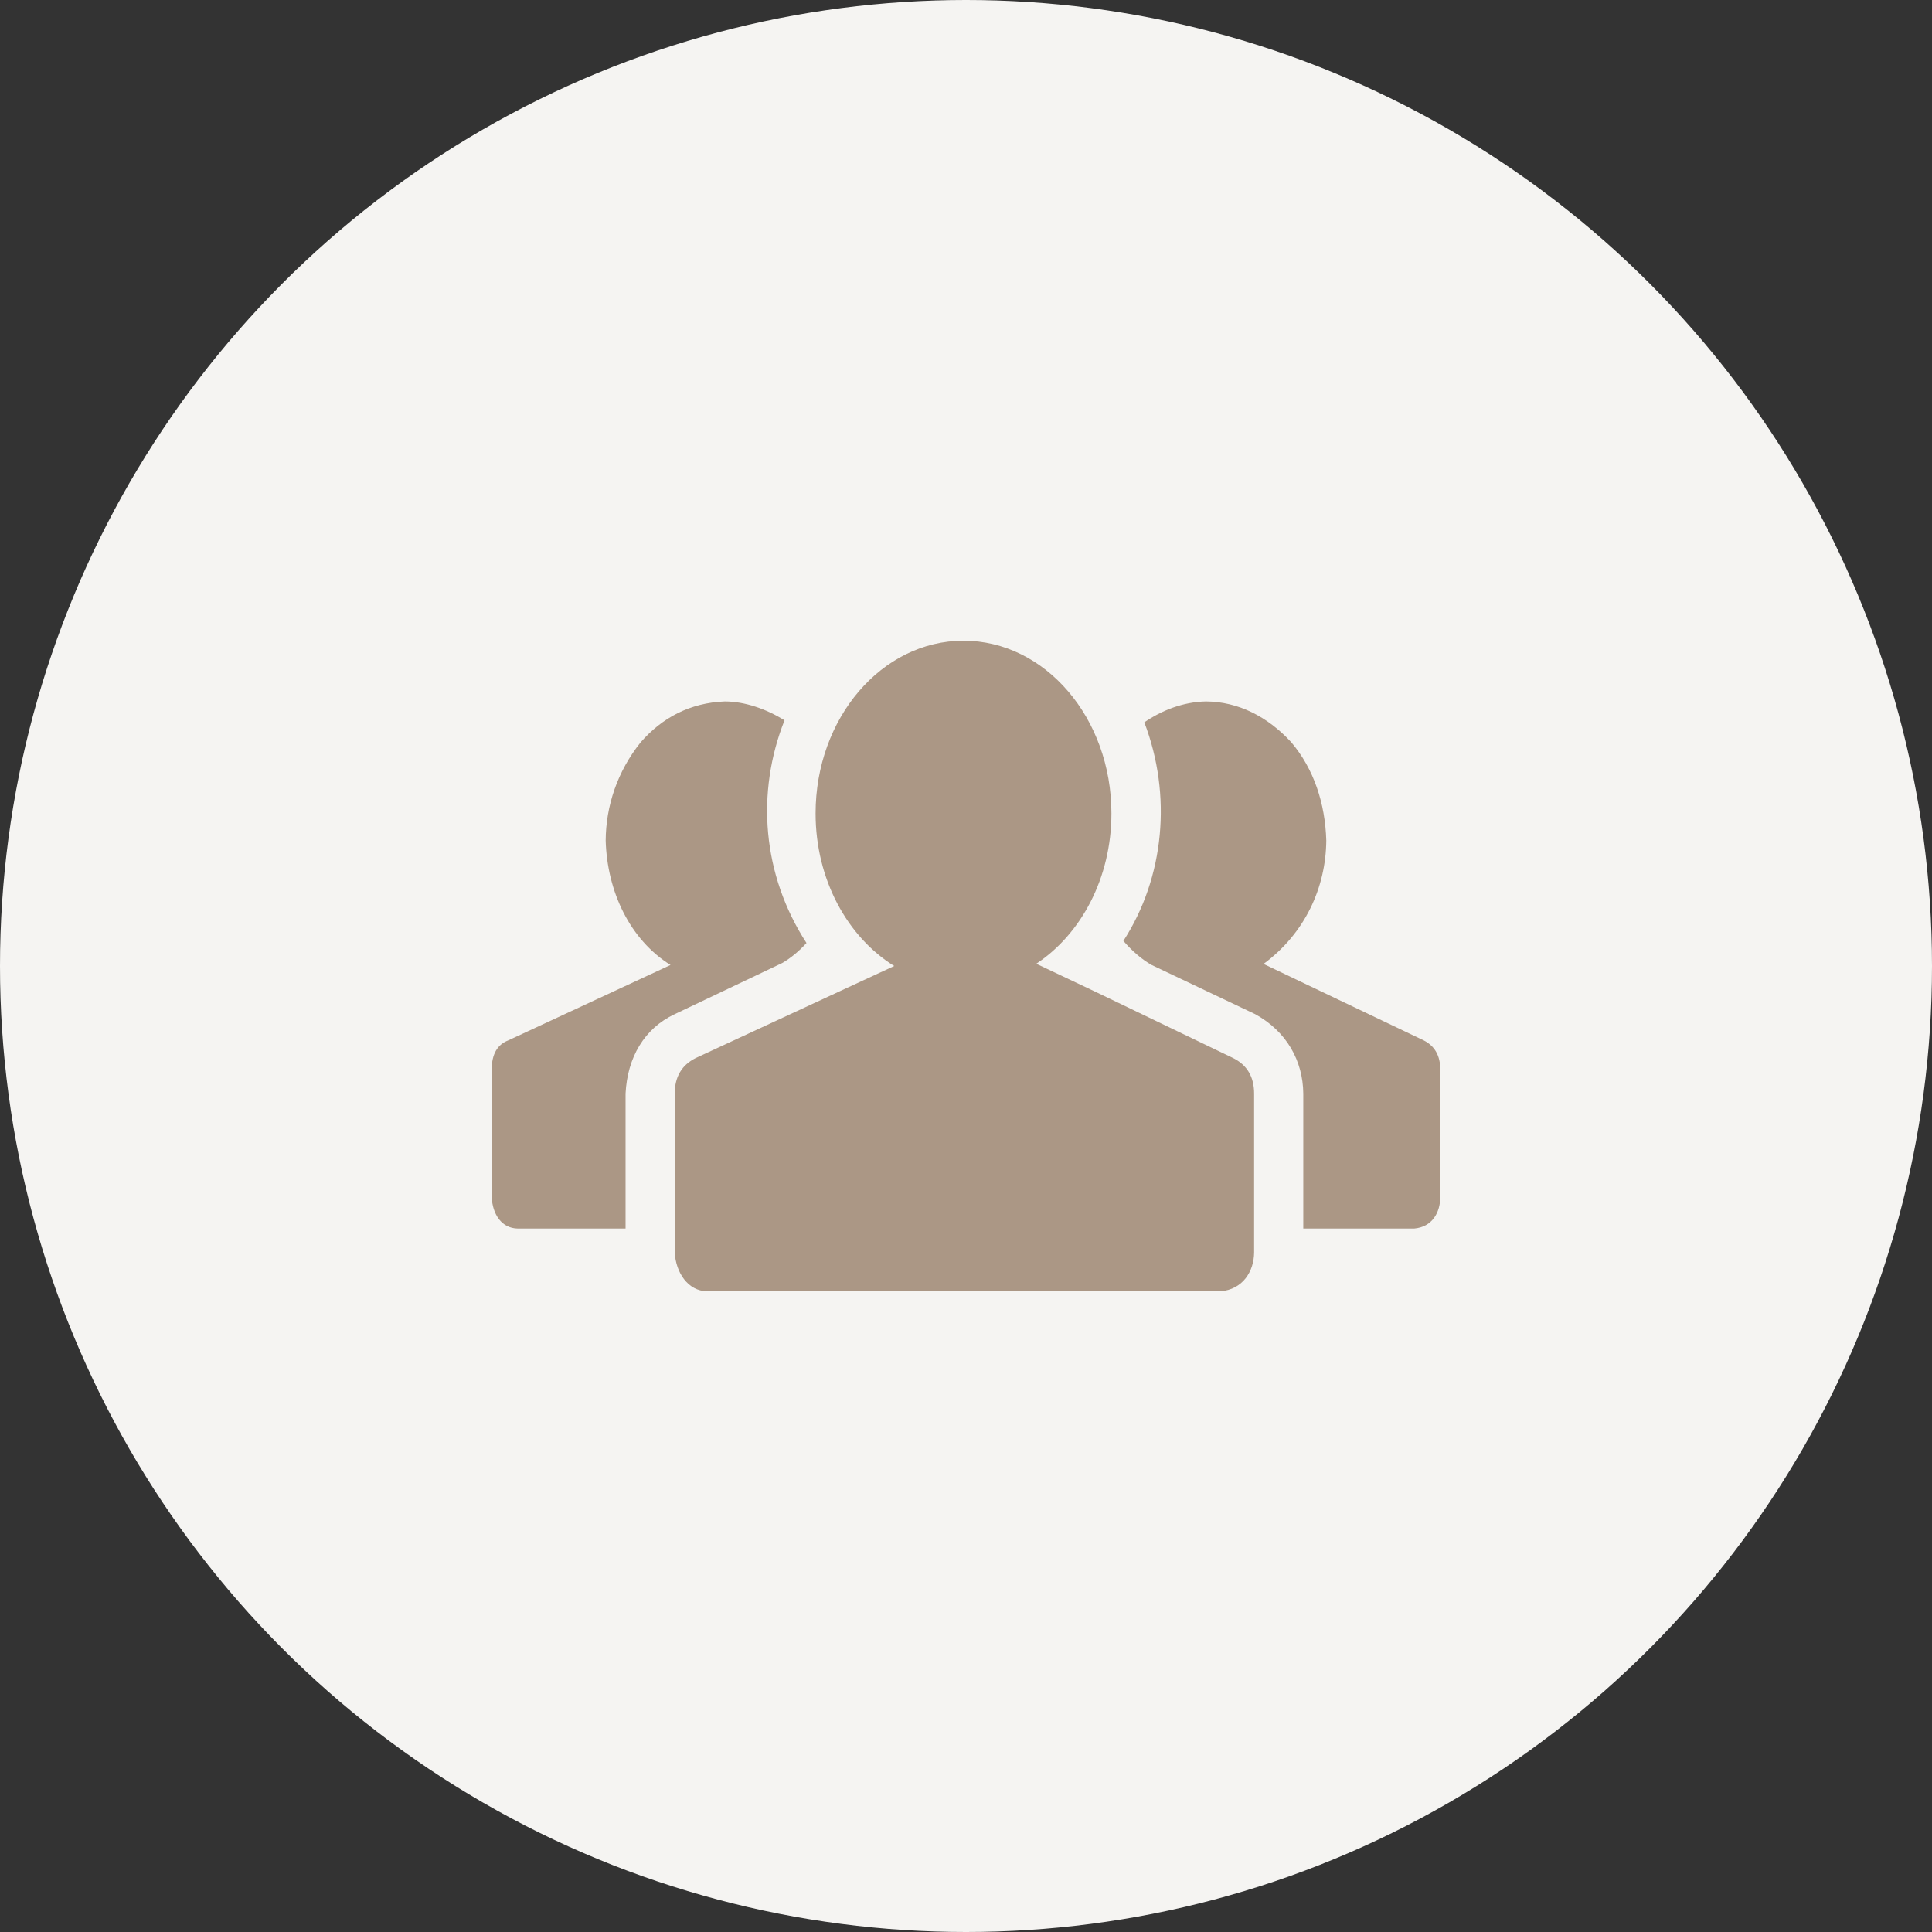
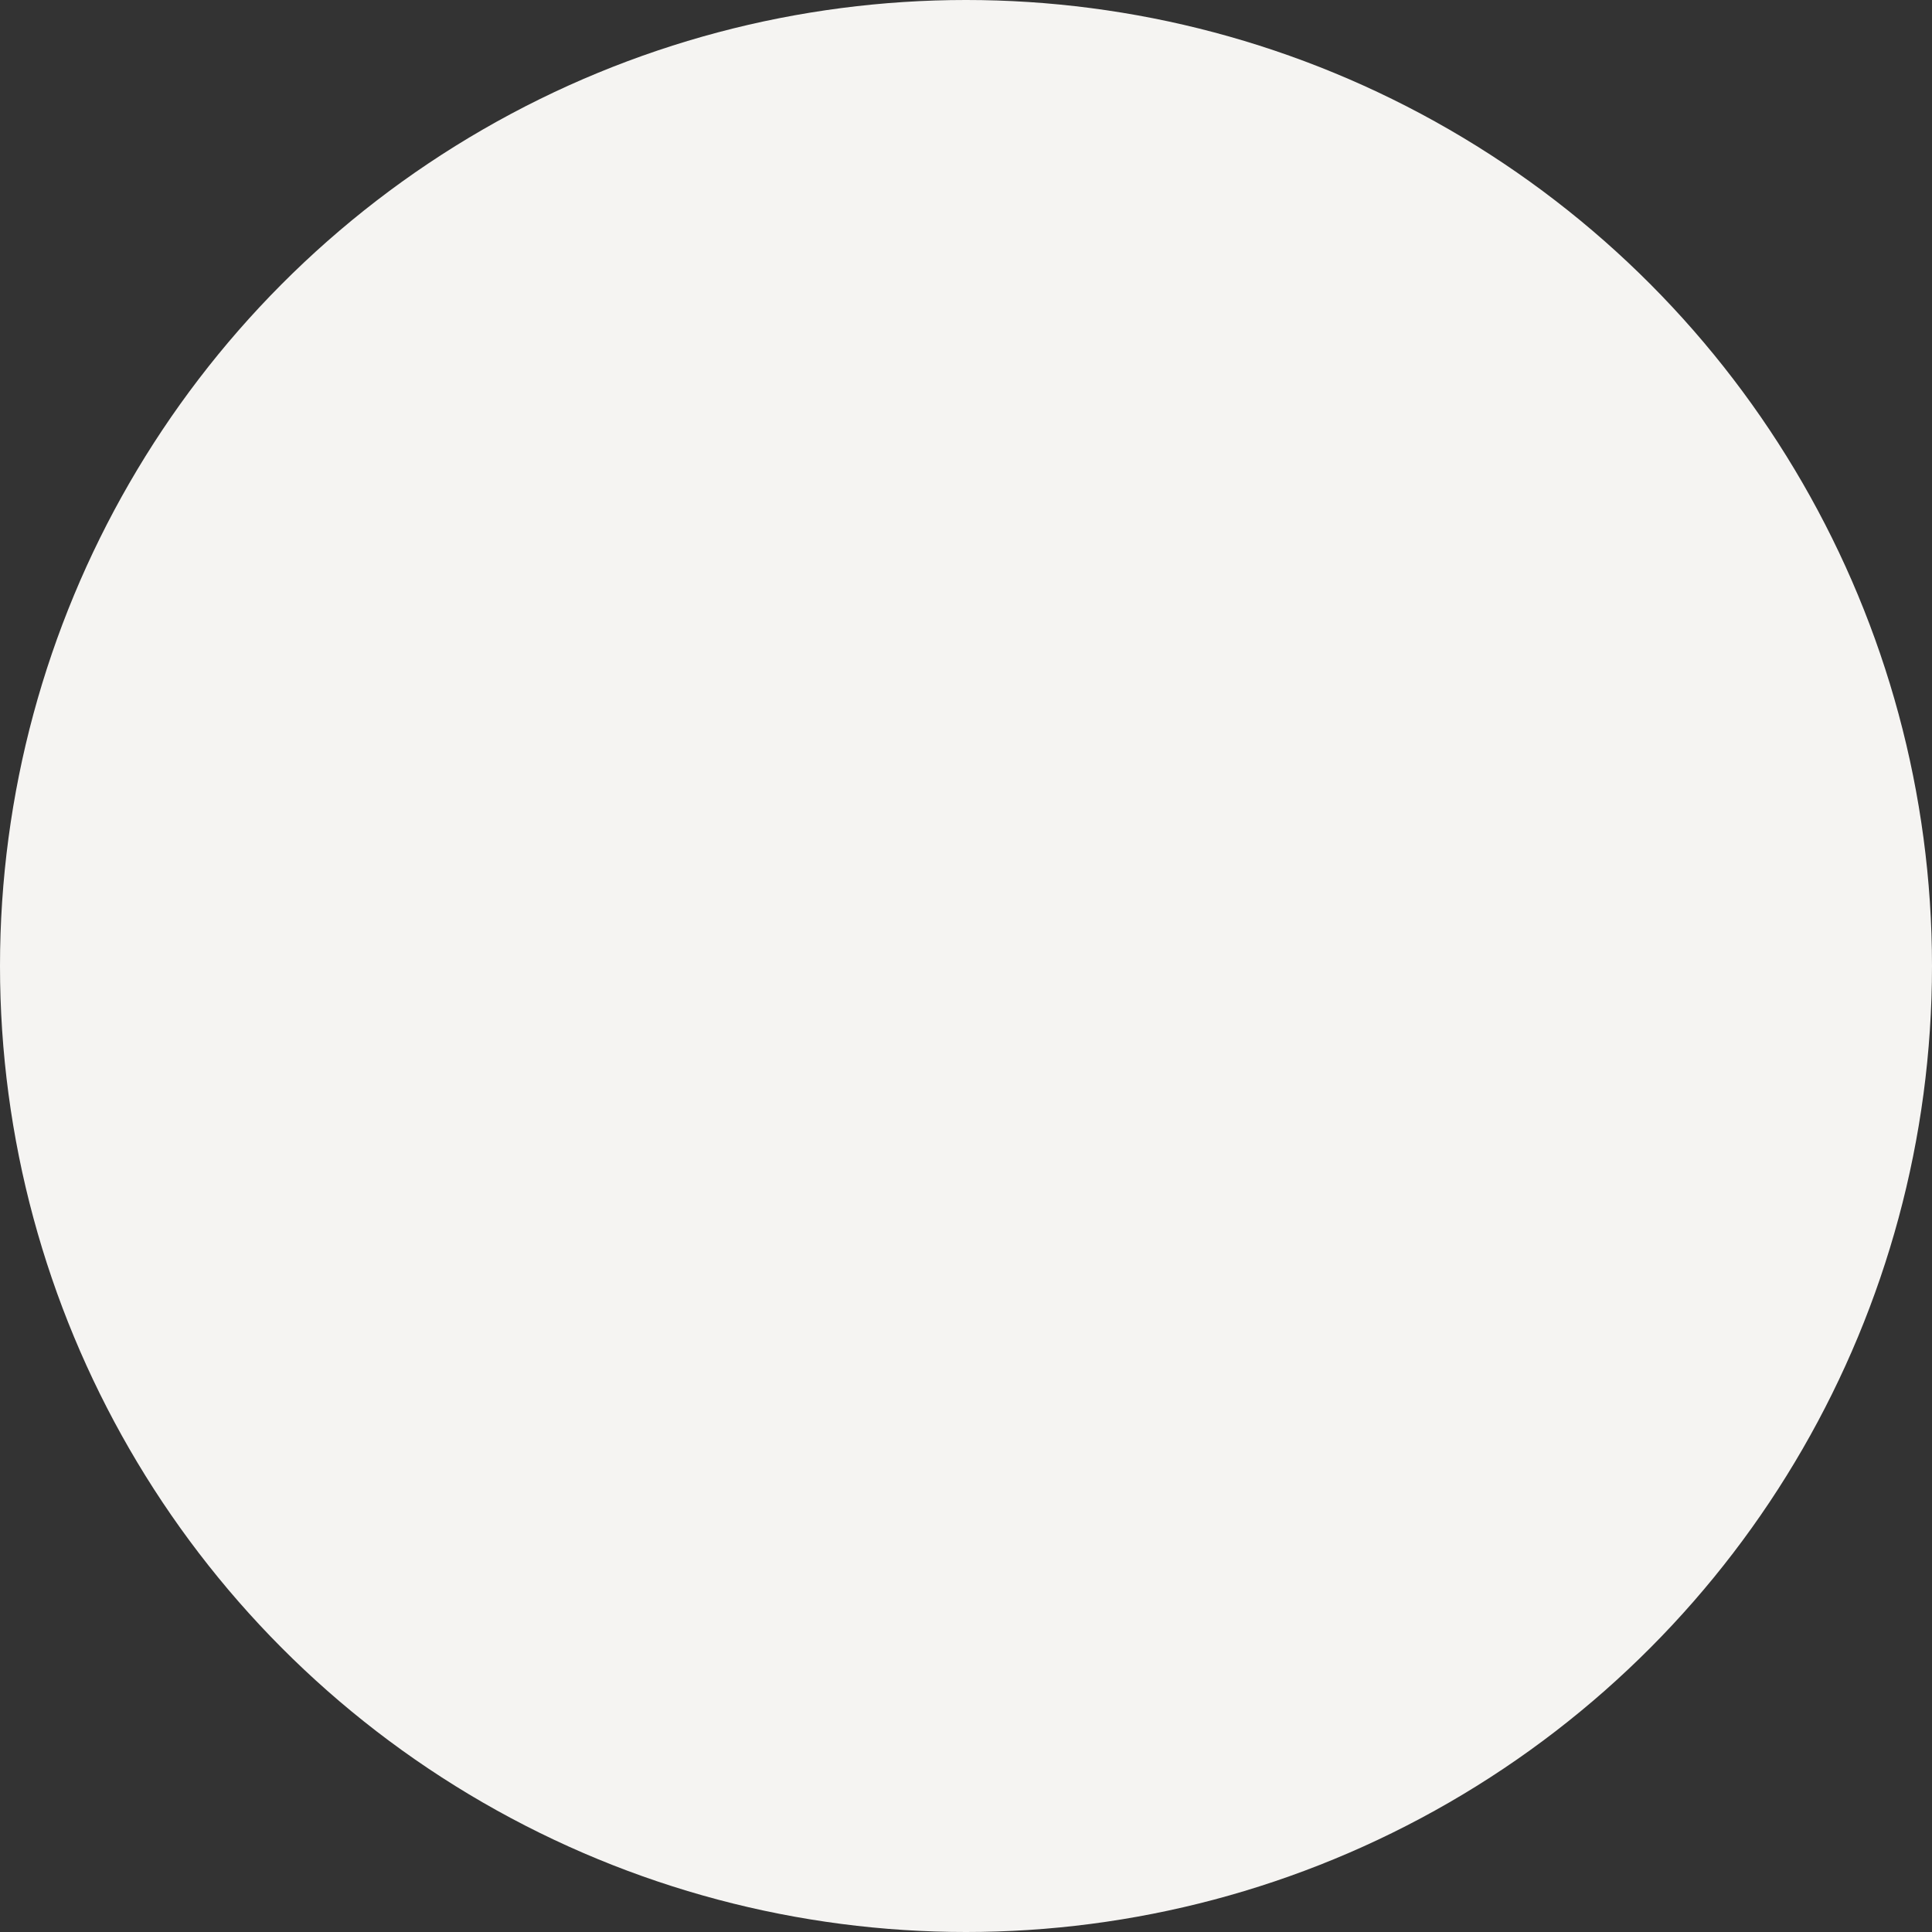
<svg xmlns="http://www.w3.org/2000/svg" width="444" height="444" viewBox="0 0 444 444" fill="none">
  <rect x="0" y="0" width="444" height="444" fill="#333333" stroke="none" />
  <circle cx="222" cy="222" r="222" fill="#F5F4F2" />
-   <path d="M221.427 147.242C202.653 147.242 187.434 165.011 187.434 186.93C187.434 202.132 194.754 215.334 205.504 222L193.038 227.777L159.866 243.162C156.662 244.765 155.062 247.482 155.062 251.328V287.861C155.326 292.429 158.066 296.686 162.51 296.758H280.524C285.597 296.317 288.163 292.231 288.213 287.861V251.328C288.213 247.482 286.614 244.765 283.409 243.162L251.438 227.777L238.151 221.483C248.46 214.666 255.421 201.749 255.421 186.93C255.421 165.011 240.201 147.242 221.427 147.242ZM166.596 161.199C158.517 161.505 152.114 165.001 147.249 170.572C141.868 177.279 139.245 185.241 139.194 193.163C139.524 204.876 144.766 215.965 154.096 221.765L116.845 239.076C114.281 240.038 113 242.281 113 245.806V275.127C113.2 279.015 115.219 282.283 119.005 282.339H143.763V251.328C144.173 243.037 148.066 236.335 155.062 233.065L179.814 221.29C181.736 220.168 183.58 218.643 185.342 216.72C175.137 200.974 173.72 182.114 180.297 165.526C176.019 162.908 171.212 161.226 166.596 161.199ZM277.156 161.199C271.872 161.309 266.99 163.255 262.979 166.003C269.376 182.741 267.612 201.612 258.168 216.237C260.251 218.64 262.419 220.484 264.663 221.766L288.455 233.065C295.703 237.04 299.44 243.801 299.512 251.328V282.34H324.988C329.178 281.978 330.964 278.636 331 275.127V245.806C331 242.601 329.719 240.359 327.155 239.076L290.38 221.524C299.918 214.492 304.706 203.953 304.799 193.163C304.546 184.622 301.937 176.692 296.744 170.572C291.319 164.686 284.589 161.261 277.156 161.199Z" fill="#AB9785" />
</svg>